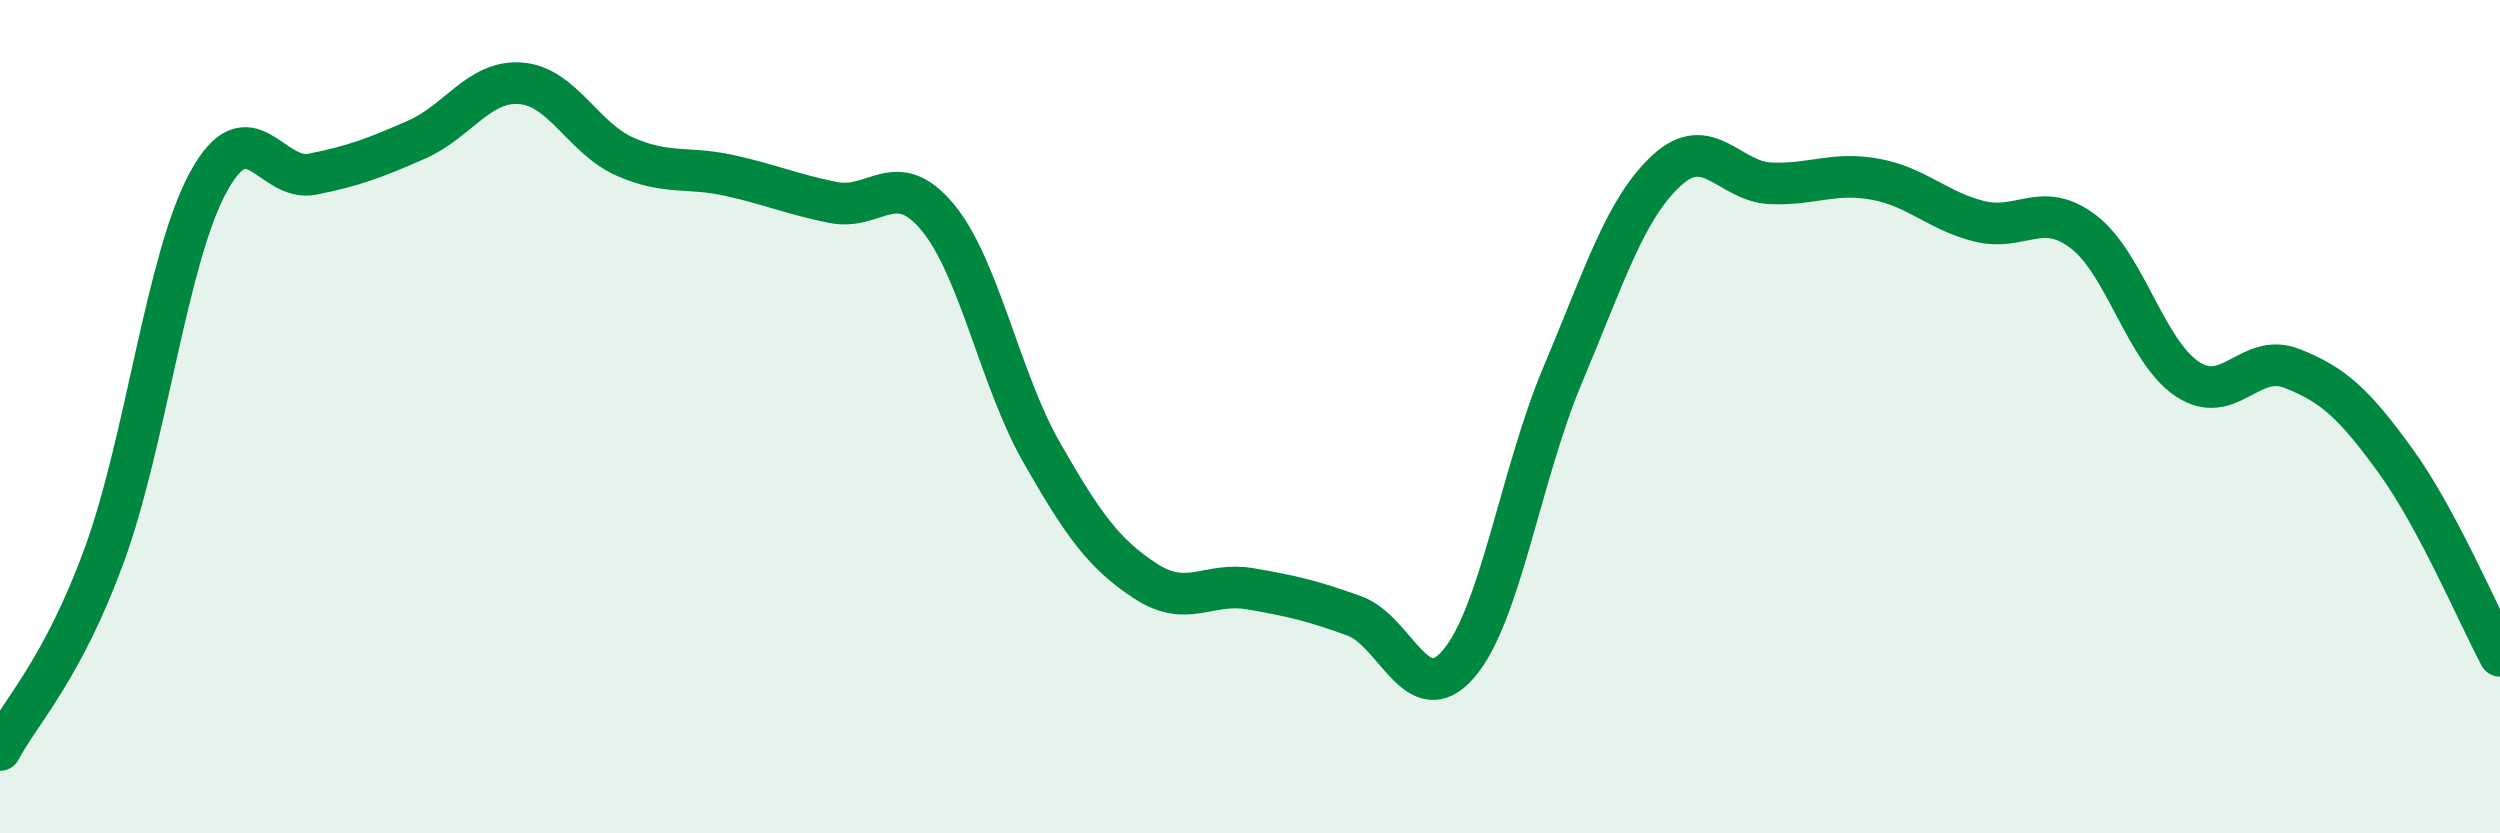
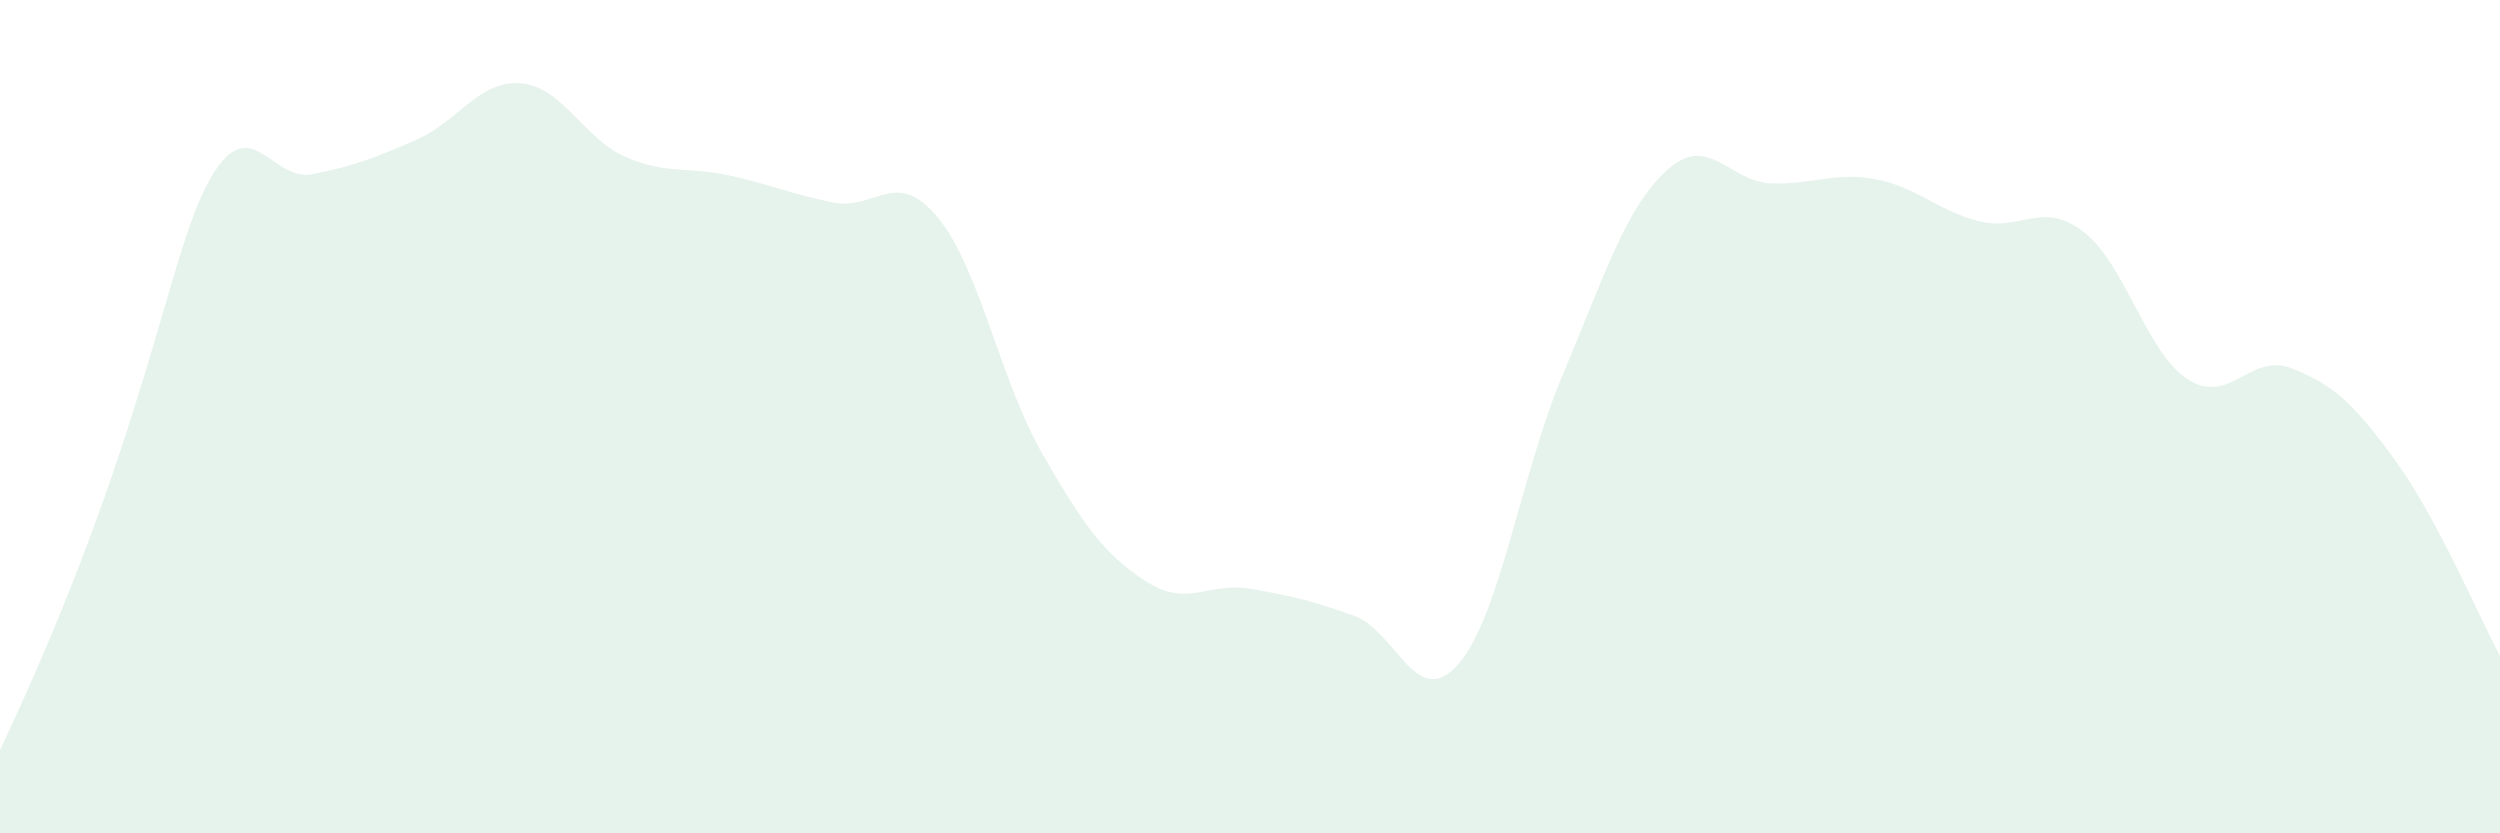
<svg xmlns="http://www.w3.org/2000/svg" width="60" height="20" viewBox="0 0 60 20">
-   <path d="M 0,18 C 0.5,17.07 1.5,16.06 2.5,13.33 C 3.5,10.6 4,6.2 5,4.37 C 6,2.54 6.5,4.38 7.5,4.18 C 8.5,3.98 9,3.79 10,3.35 C 11,2.91 11.5,1.92 12.5,2 C 13.5,2.08 14,3.32 15,3.76 C 16,4.2 16.5,3.99 17.5,4.21 C 18.5,4.43 19,4.66 20,4.86 C 21,5.06 21.5,4.01 22.5,5.21 C 23.5,6.41 24,9.11 25,10.86 C 26,12.61 26.5,13.3 27.5,13.95 C 28.5,14.6 29,13.96 30,14.13 C 31,14.3 31.5,14.42 32.5,14.78 C 33.5,15.14 34,17.09 35,15.94 C 36,14.79 36.5,11.38 37.5,9.01 C 38.5,6.64 39,5.01 40,4.09 C 41,3.17 41.5,4.36 42.5,4.4 C 43.5,4.44 44,4.12 45,4.3 C 46,4.48 46.5,5.06 47.5,5.31 C 48.5,5.56 49,4.8 50,5.56 C 51,6.32 51.5,8.44 52.5,9.1 C 53.5,9.76 54,8.45 55,8.84 C 56,9.23 56.5,9.69 57.5,11.07 C 58.5,12.45 59.5,14.81 60,15.74L60 20L0 20Z" fill="#008740" opacity="0.1" stroke-linecap="round" stroke-linejoin="round" />
-   <path d="M 0,18 C 0.5,17.07 1.5,16.06 2.5,13.33 C 3.5,10.6 4,6.2 5,4.37 C 6,2.54 6.5,4.38 7.5,4.18 C 8.5,3.98 9,3.79 10,3.35 C 11,2.91 11.5,1.92 12.5,2 C 13.5,2.08 14,3.32 15,3.76 C 16,4.2 16.5,3.99 17.5,4.21 C 18.5,4.43 19,4.66 20,4.86 C 21,5.06 21.5,4.01 22.5,5.21 C 23.5,6.41 24,9.11 25,10.86 C 26,12.61 26.5,13.3 27.5,13.95 C 28.5,14.6 29,13.96 30,14.13 C 31,14.3 31.5,14.42 32.5,14.78 C 33.5,15.14 34,17.09 35,15.94 C 36,14.79 36.5,11.38 37.5,9.01 C 38.5,6.64 39,5.01 40,4.09 C 41,3.17 41.5,4.36 42.5,4.4 C 43.5,4.44 44,4.12 45,4.3 C 46,4.48 46.5,5.06 47.5,5.31 C 48.5,5.56 49,4.8 50,5.56 C 51,6.32 51.5,8.44 52.5,9.1 C 53.5,9.76 54,8.45 55,8.84 C 56,9.23 56.5,9.69 57.5,11.07 C 58.5,12.45 59.5,14.81 60,15.74" stroke="#008740" stroke-width="1" fill="none" stroke-linecap="round" stroke-linejoin="round" />
+   <path d="M 0,18 C 3.5,10.6 4,6.2 5,4.37 C 6,2.54 6.5,4.38 7.5,4.18 C 8.5,3.98 9,3.79 10,3.35 C 11,2.91 11.5,1.92 12.5,2 C 13.5,2.08 14,3.32 15,3.76 C 16,4.2 16.5,3.99 17.5,4.21 C 18.5,4.43 19,4.66 20,4.86 C 21,5.06 21.5,4.01 22.5,5.21 C 23.5,6.41 24,9.11 25,10.86 C 26,12.61 26.5,13.3 27.5,13.95 C 28.5,14.6 29,13.96 30,14.13 C 31,14.3 31.5,14.42 32.5,14.78 C 33.5,15.14 34,17.09 35,15.94 C 36,14.79 36.5,11.38 37.5,9.01 C 38.5,6.64 39,5.01 40,4.09 C 41,3.17 41.5,4.36 42.5,4.4 C 43.5,4.44 44,4.12 45,4.3 C 46,4.48 46.5,5.06 47.5,5.31 C 48.5,5.56 49,4.8 50,5.56 C 51,6.32 51.5,8.44 52.5,9.1 C 53.5,9.76 54,8.45 55,8.84 C 56,9.23 56.5,9.69 57.5,11.07 C 58.5,12.45 59.5,14.81 60,15.74L60 20L0 20Z" fill="#008740" opacity="0.1" stroke-linecap="round" stroke-linejoin="round" />
</svg>